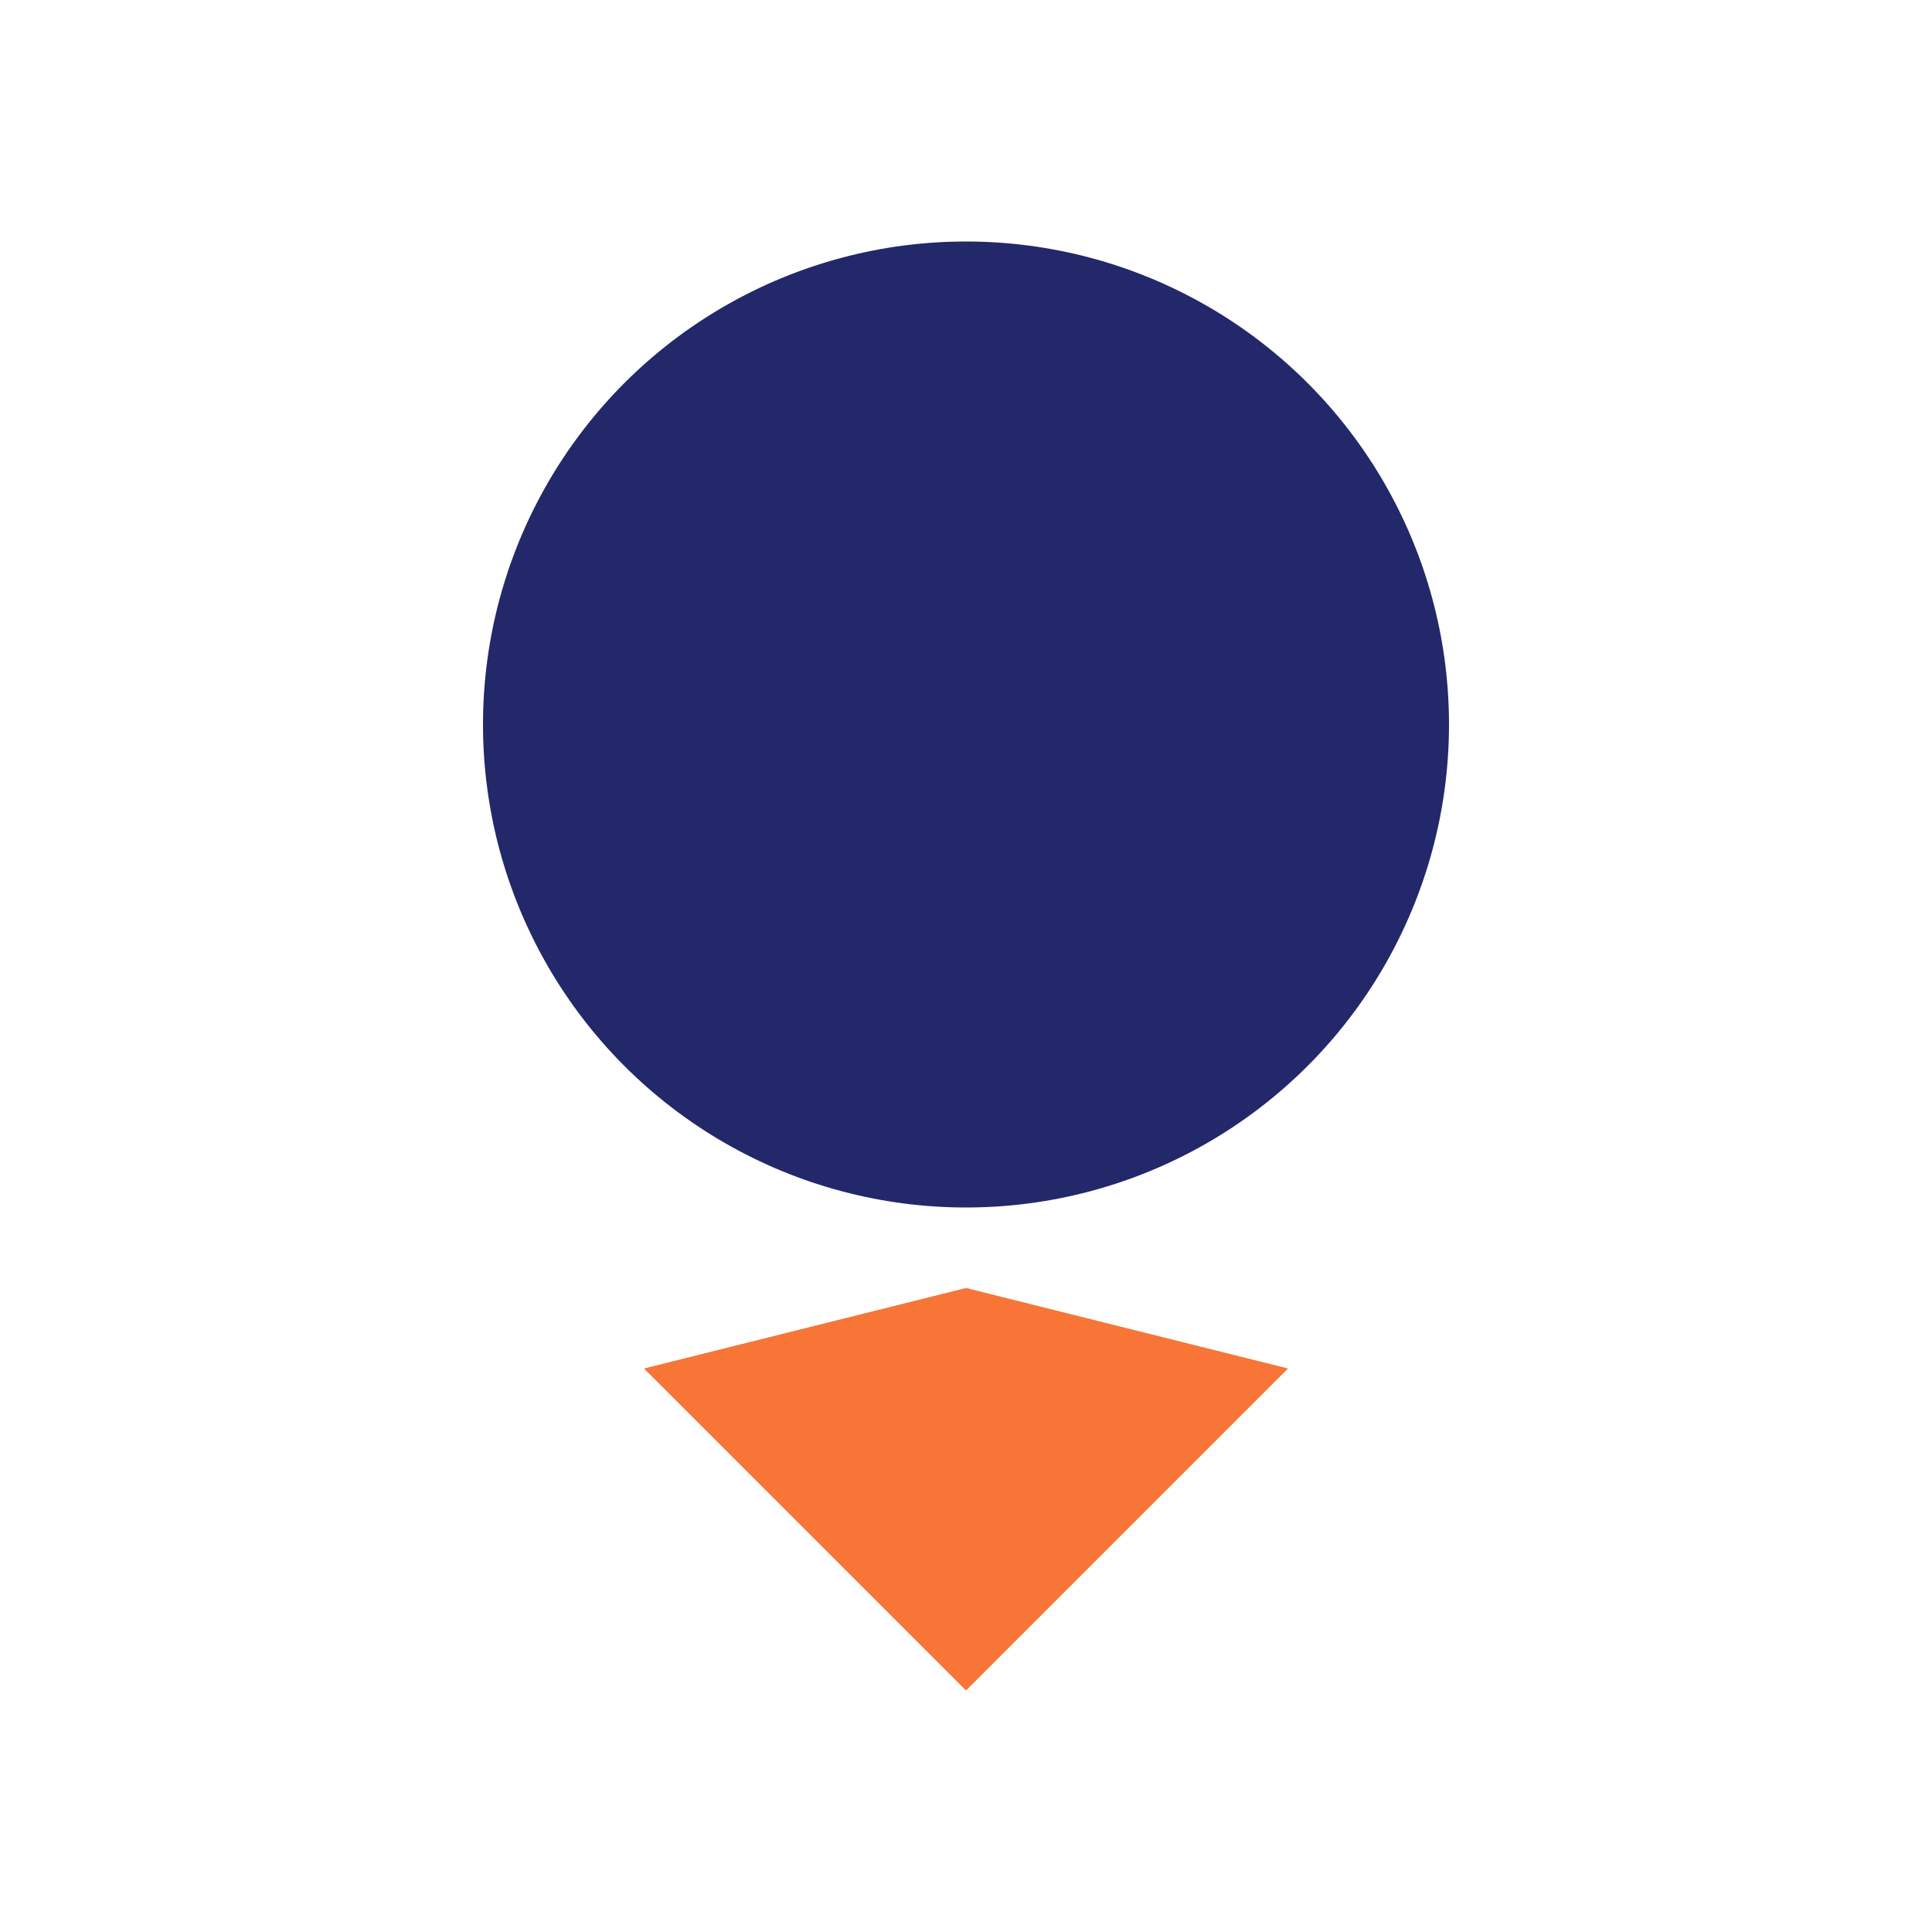
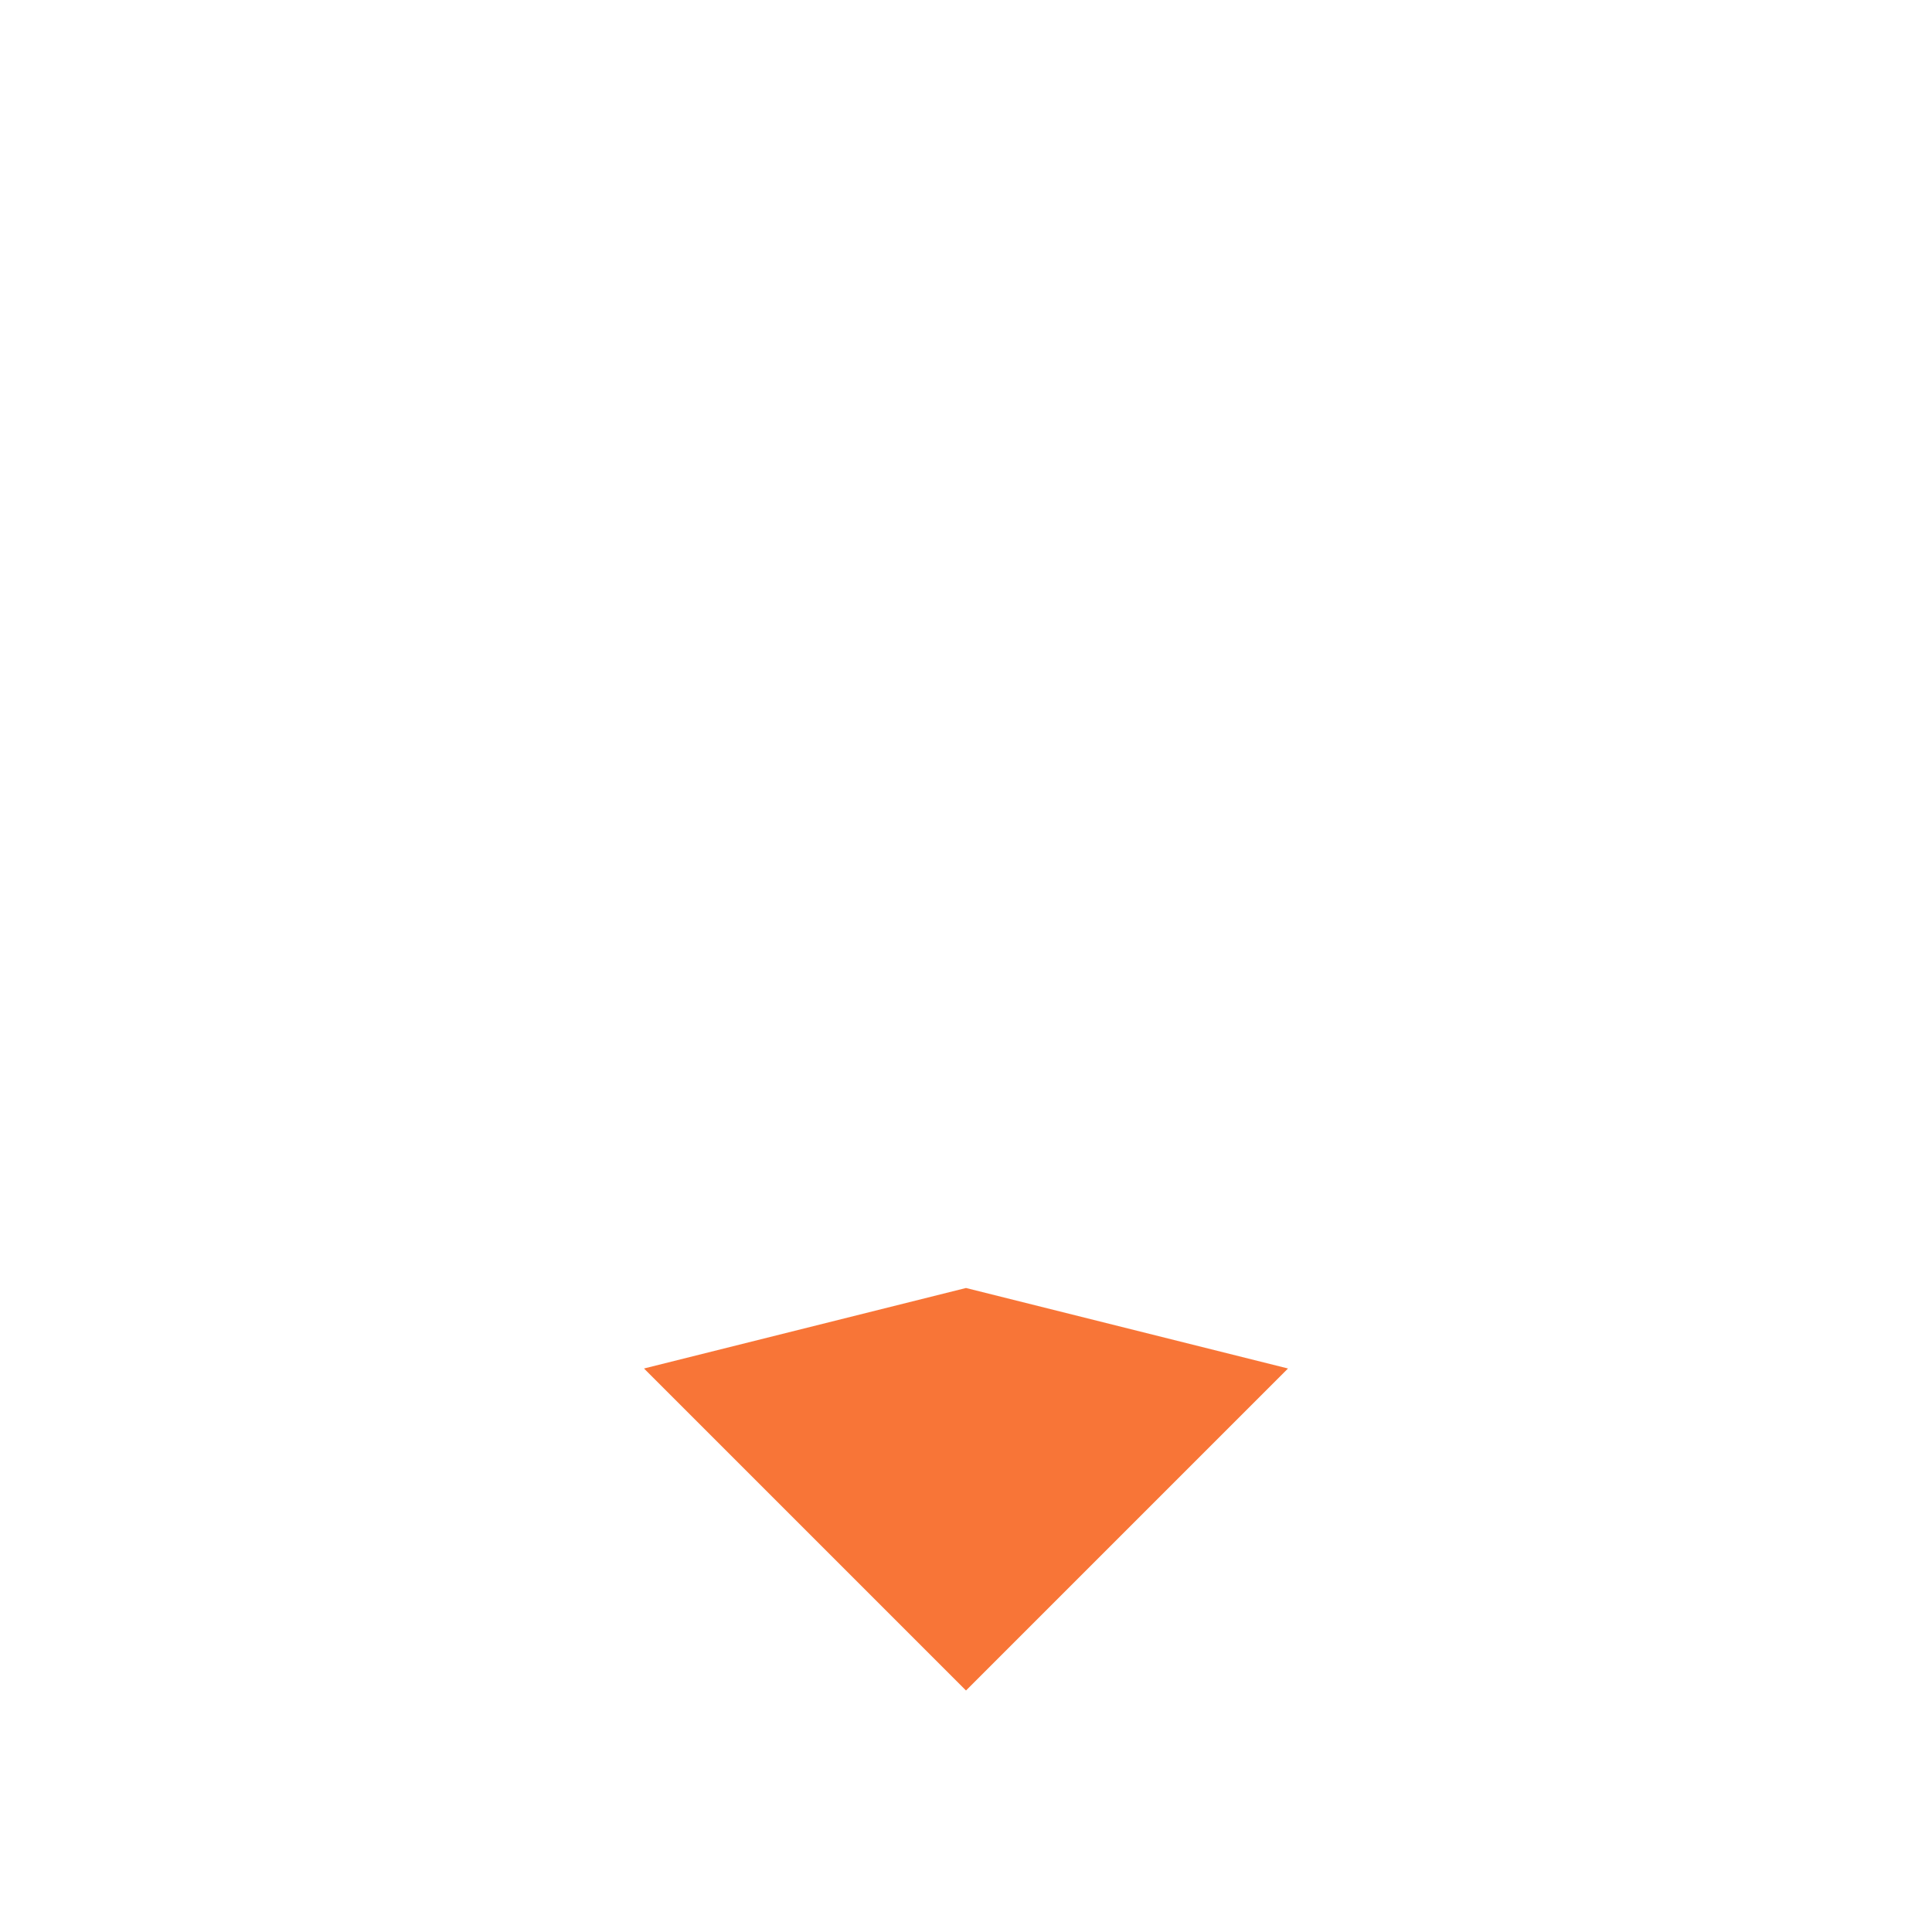
<svg xmlns="http://www.w3.org/2000/svg" width="24" height="24" viewBox="0 0 24 24">
-   <circle cx="12" cy="9" r="6" fill="#222869" />
  <path d="M8 17l4 4 4-4-4-1z" fill="#F87537" />
</svg>